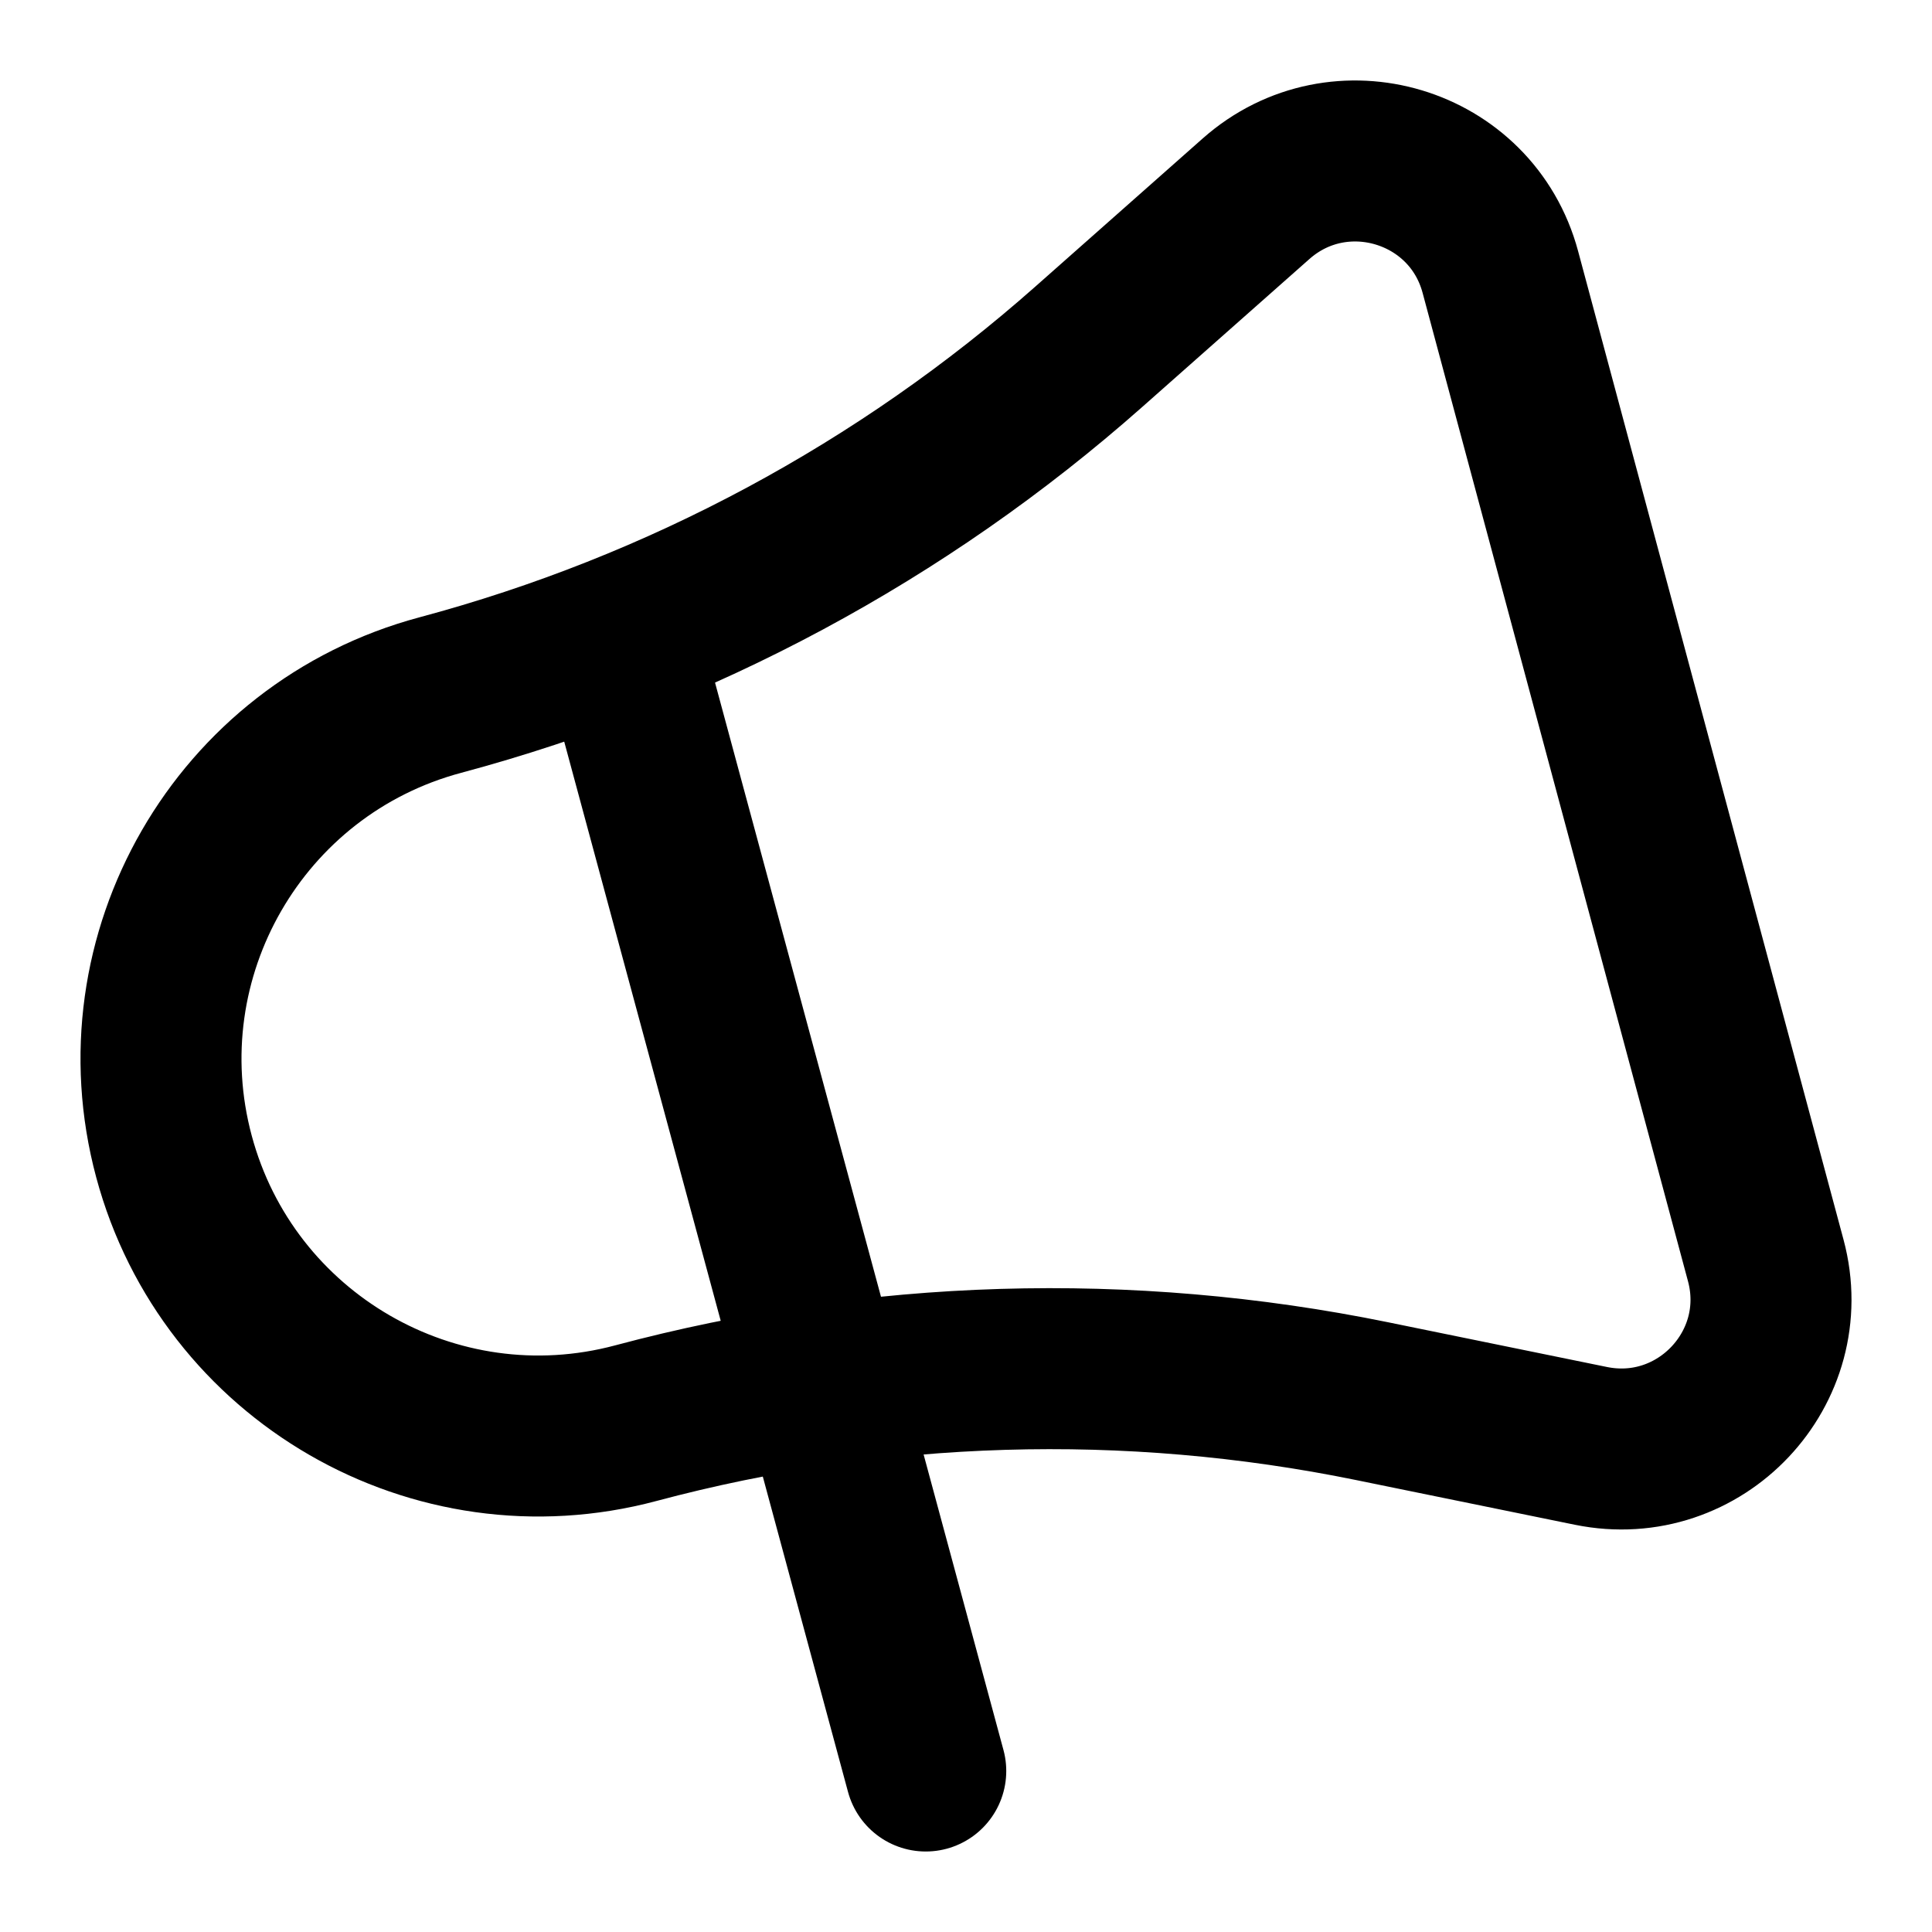
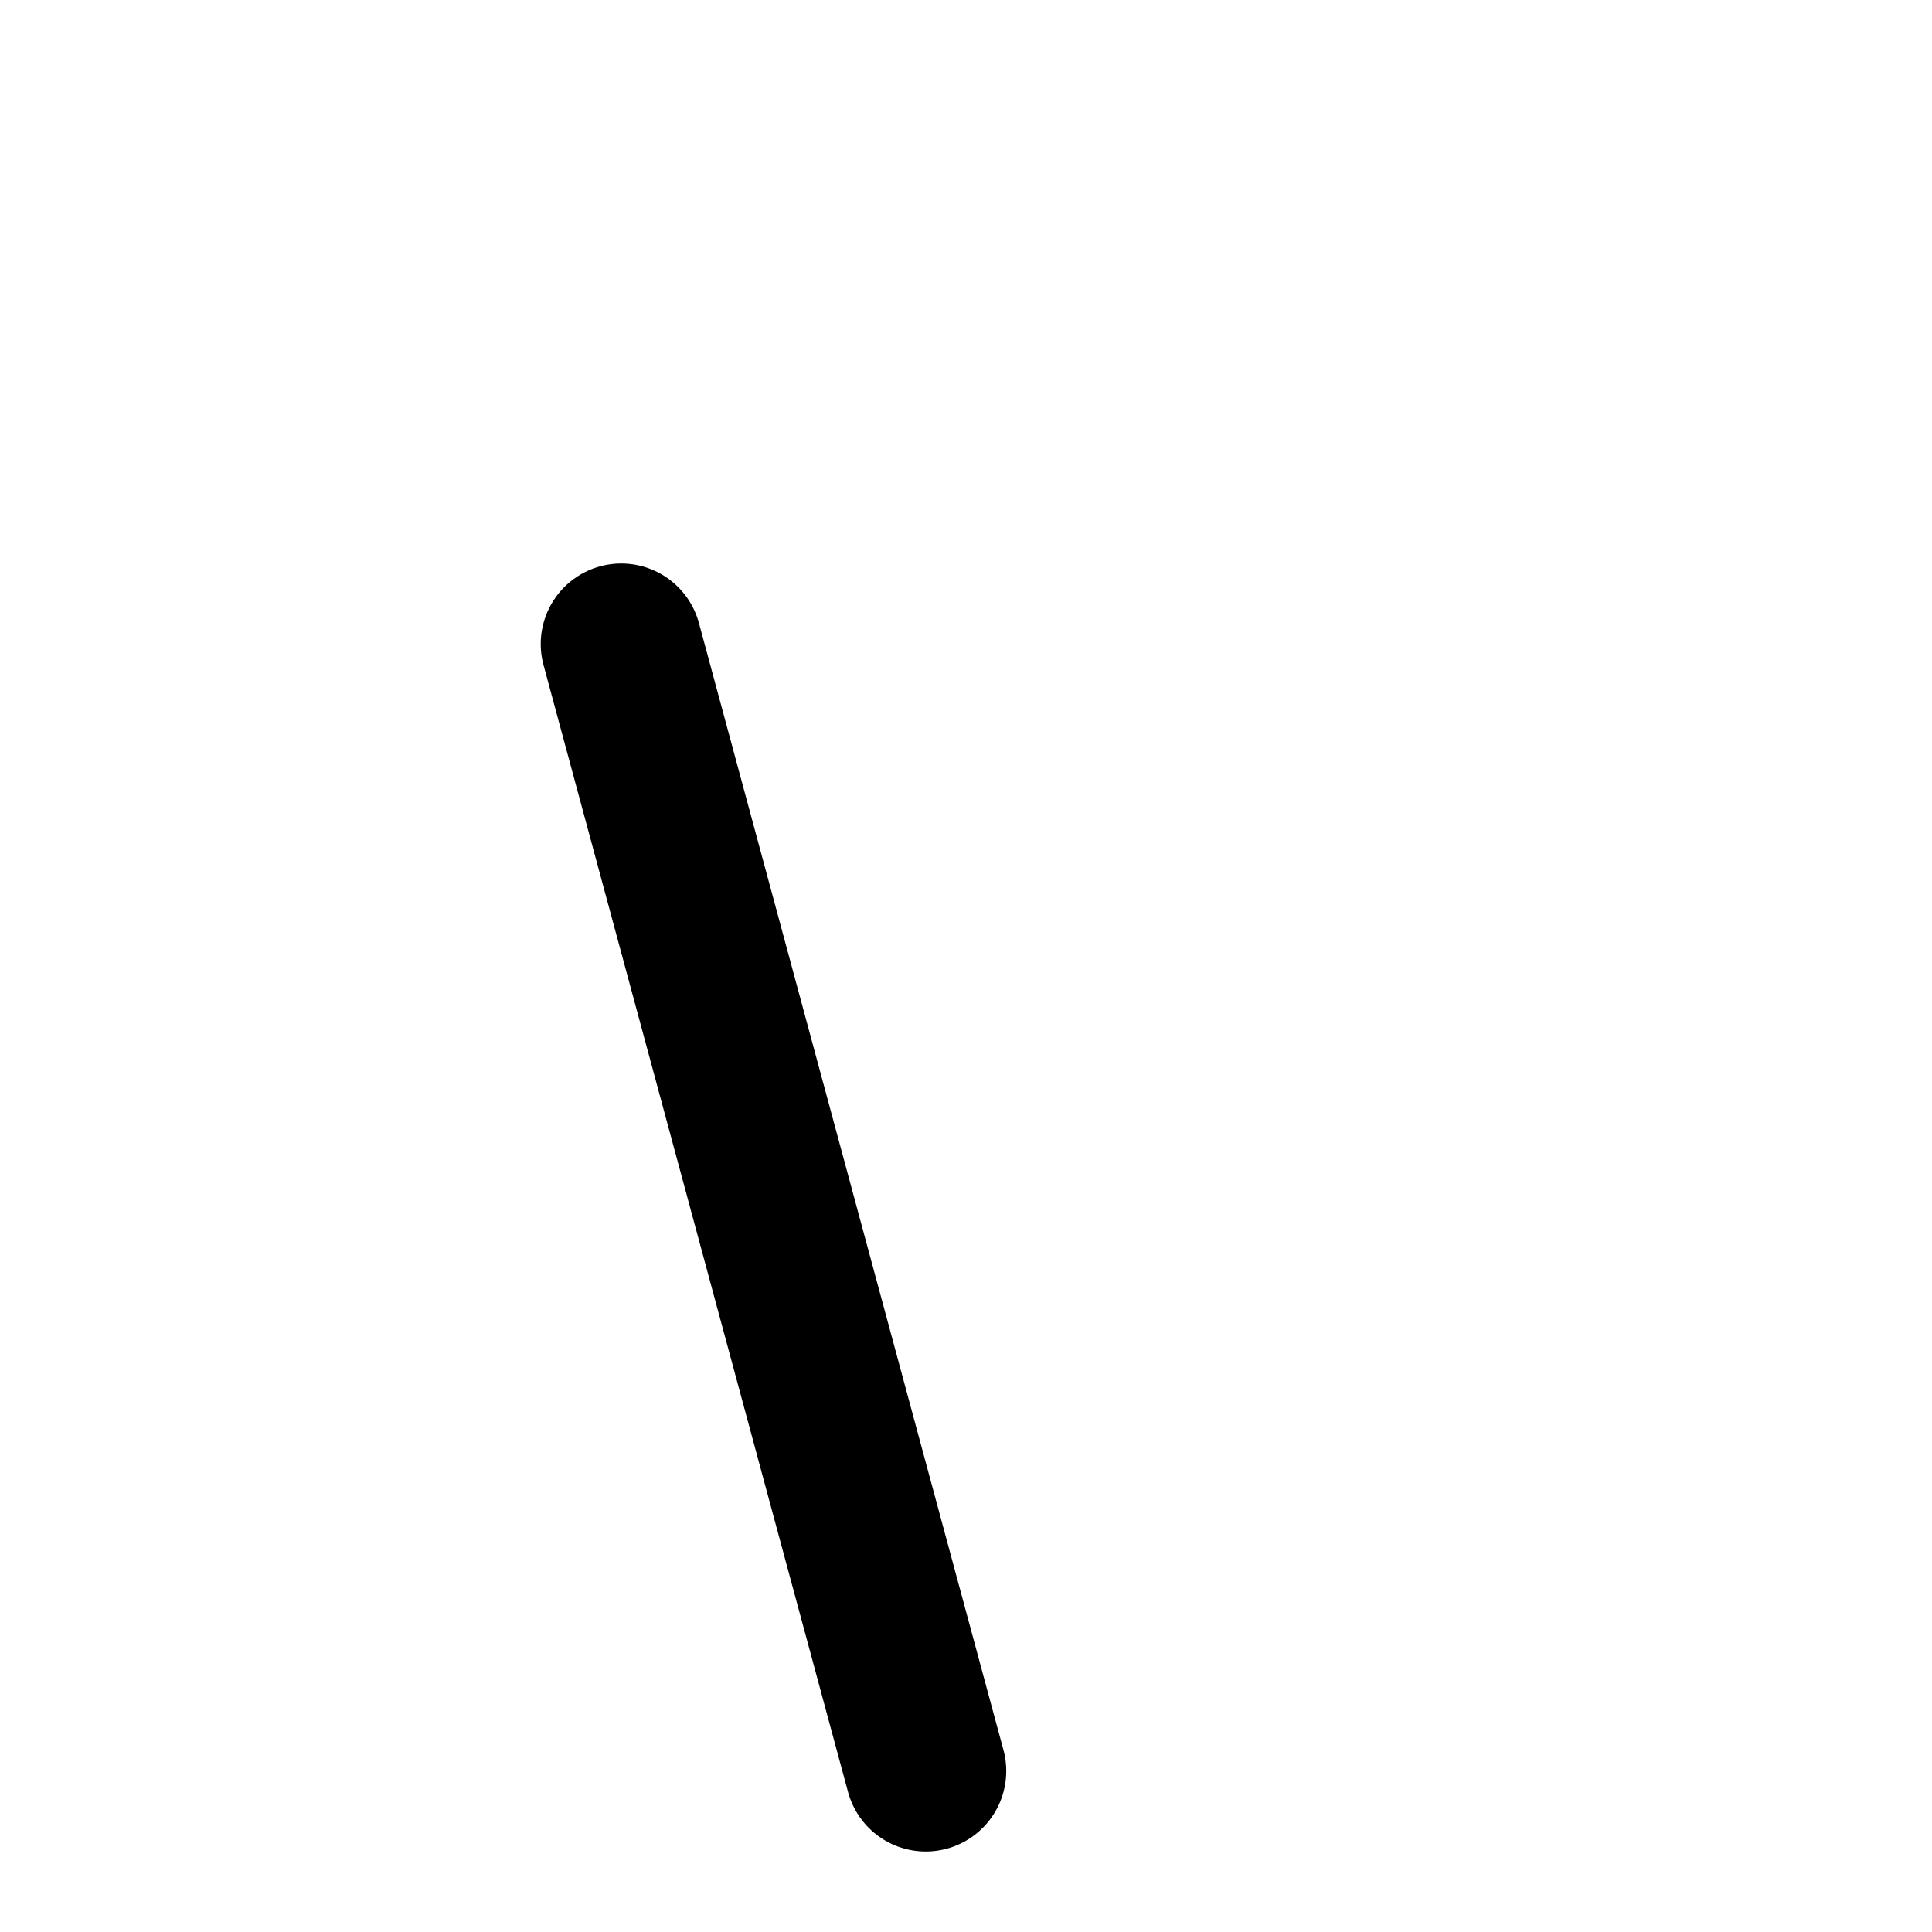
<svg xmlns="http://www.w3.org/2000/svg" width="24px" height="24px" viewBox="0 0 24 24" fill="none">
-   <path d="M21.935 15.658L18.638 3.379C18.28 2.044 16.639 1.552 15.603 2.469L13.525 4.308C11.213 6.354 8.456 7.835 5.471 8.634C2.972 9.302 1.491 11.873 2.161 14.366C2.83 16.86 5.401 18.347 7.899 17.679C10.884 16.881 14.014 16.787 17.041 17.405L19.762 17.961C21.119 18.238 22.293 16.993 21.935 15.658Z" stroke="black" stroke-width="2" stroke-linecap="round" stroke-linejoin="round" />
  <path d="M7.717 8L11.5 22" stroke="black" stroke-width="2" stroke-linecap="round" stroke-linejoin="round" />
</svg>